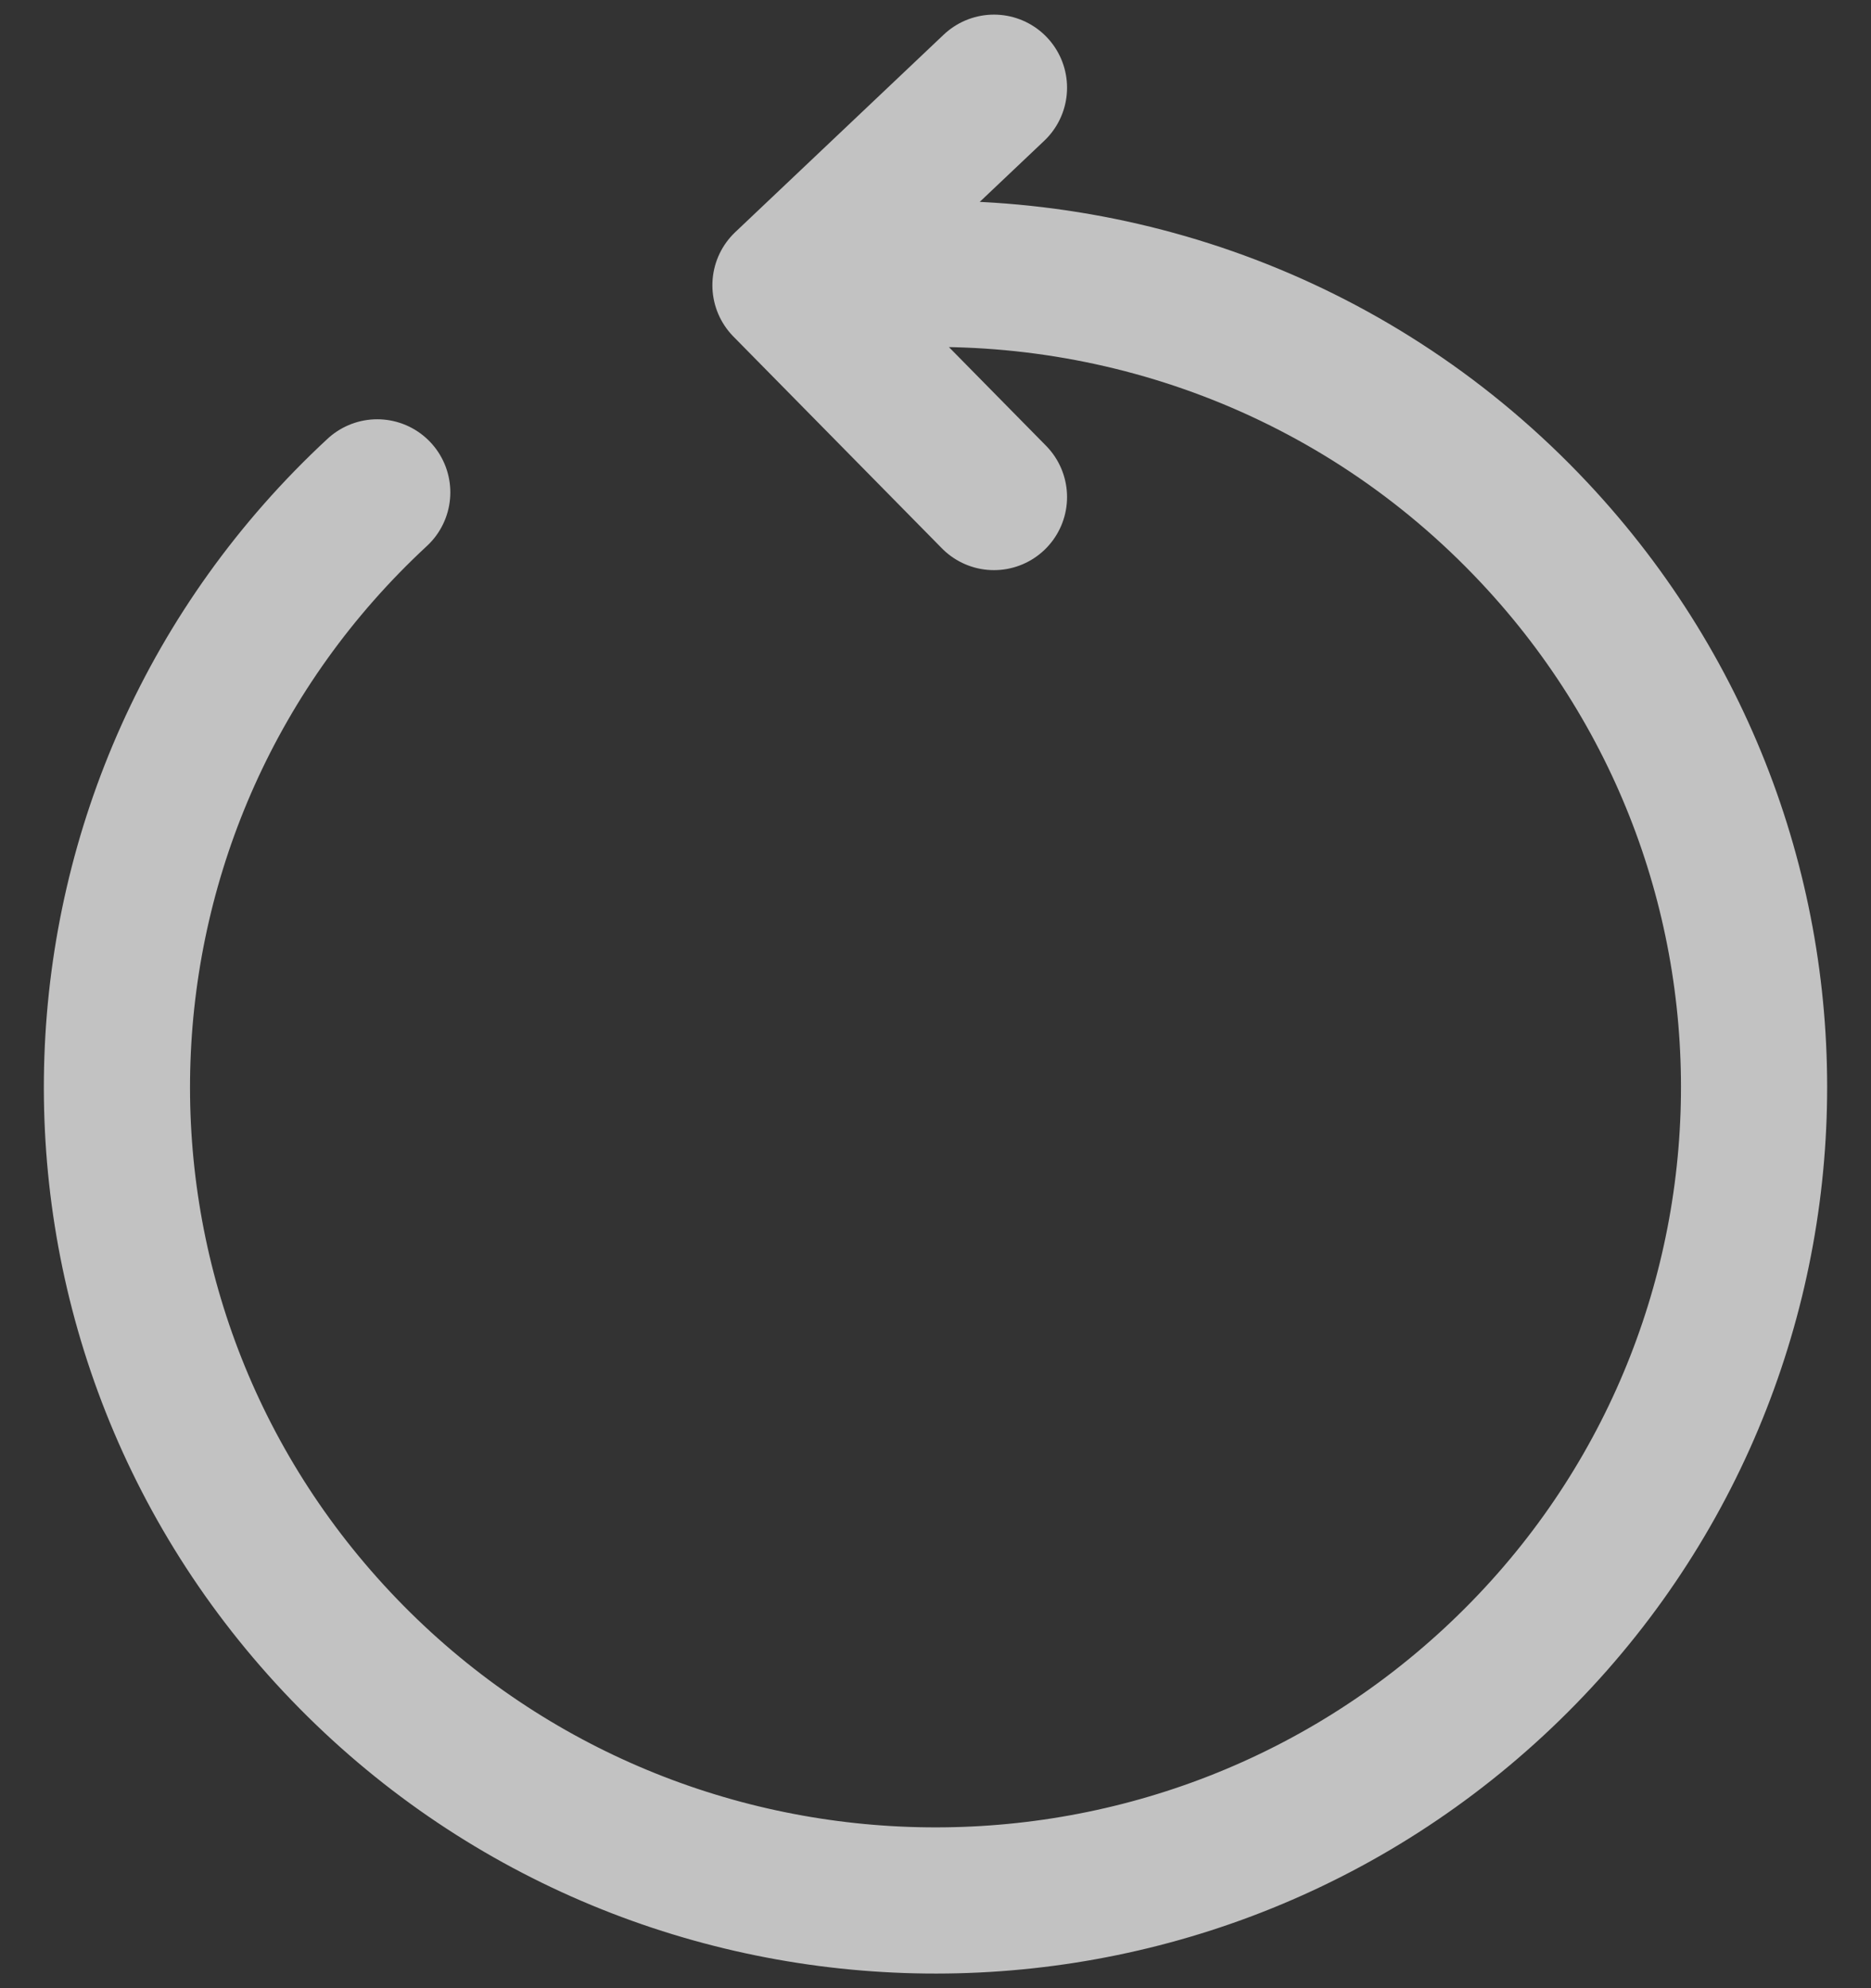
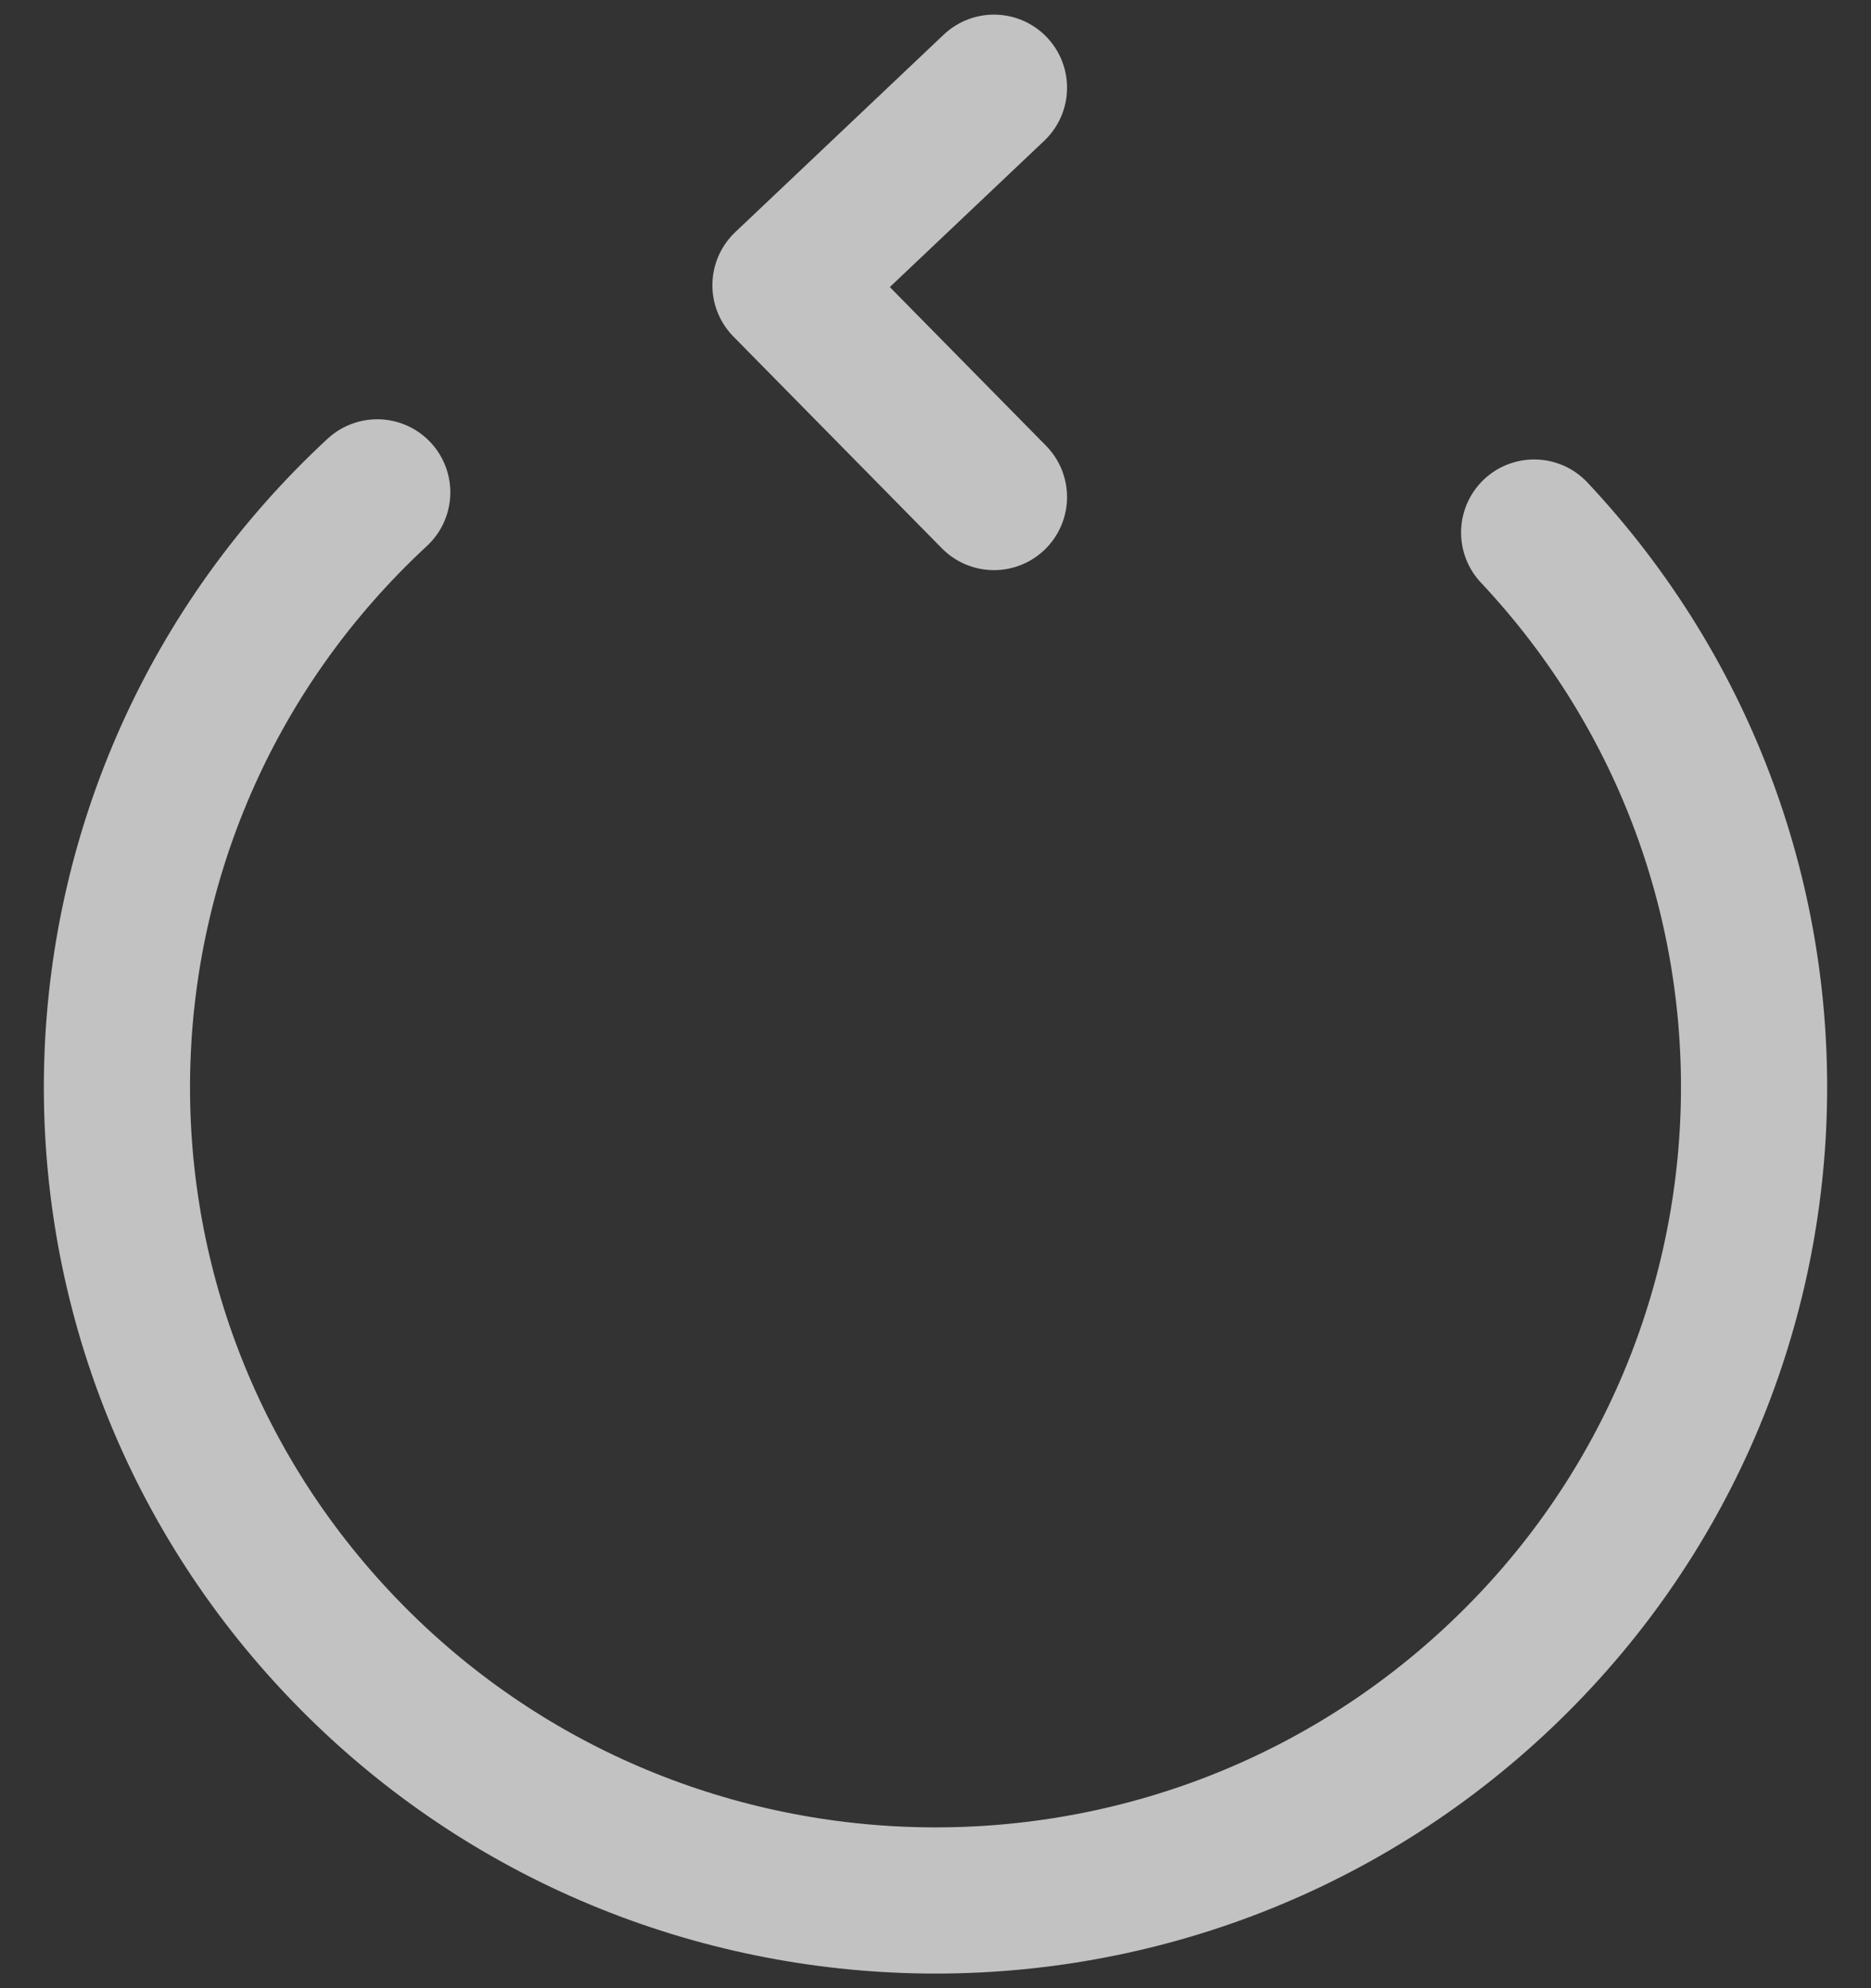
<svg xmlns="http://www.w3.org/2000/svg" width="32" height="34" viewBox="0 0 32 34" fill="none">
  <rect x="0" y="0" width="32" height="34" fill="#333333" stroke="none" />
-   <path d="M6.452 8.42C0.797 13.659 0.488 22.459 5.761 28.077C11.034 33.695 19.893 34.002 25.548 28.764C31.203 23.525 31.512 14.724 26.239 9.107C23.239 5.911 19.08 4.434 15.01 4.718M17 1.5L13.434 4.878L17 8.5" stroke="white" stroke-opacity="0.7" stroke-width="2.5" stroke-linecap="round" stroke-linejoin="round" />
+   <path d="M6.452 8.42C0.797 13.659 0.488 22.459 5.761 28.077C11.034 33.695 19.893 34.002 25.548 28.764C31.203 23.525 31.512 14.724 26.239 9.107M17 1.5L13.434 4.878L17 8.5" stroke="white" stroke-opacity="0.7" stroke-width="2.5" stroke-linecap="round" stroke-linejoin="round" />
</svg>